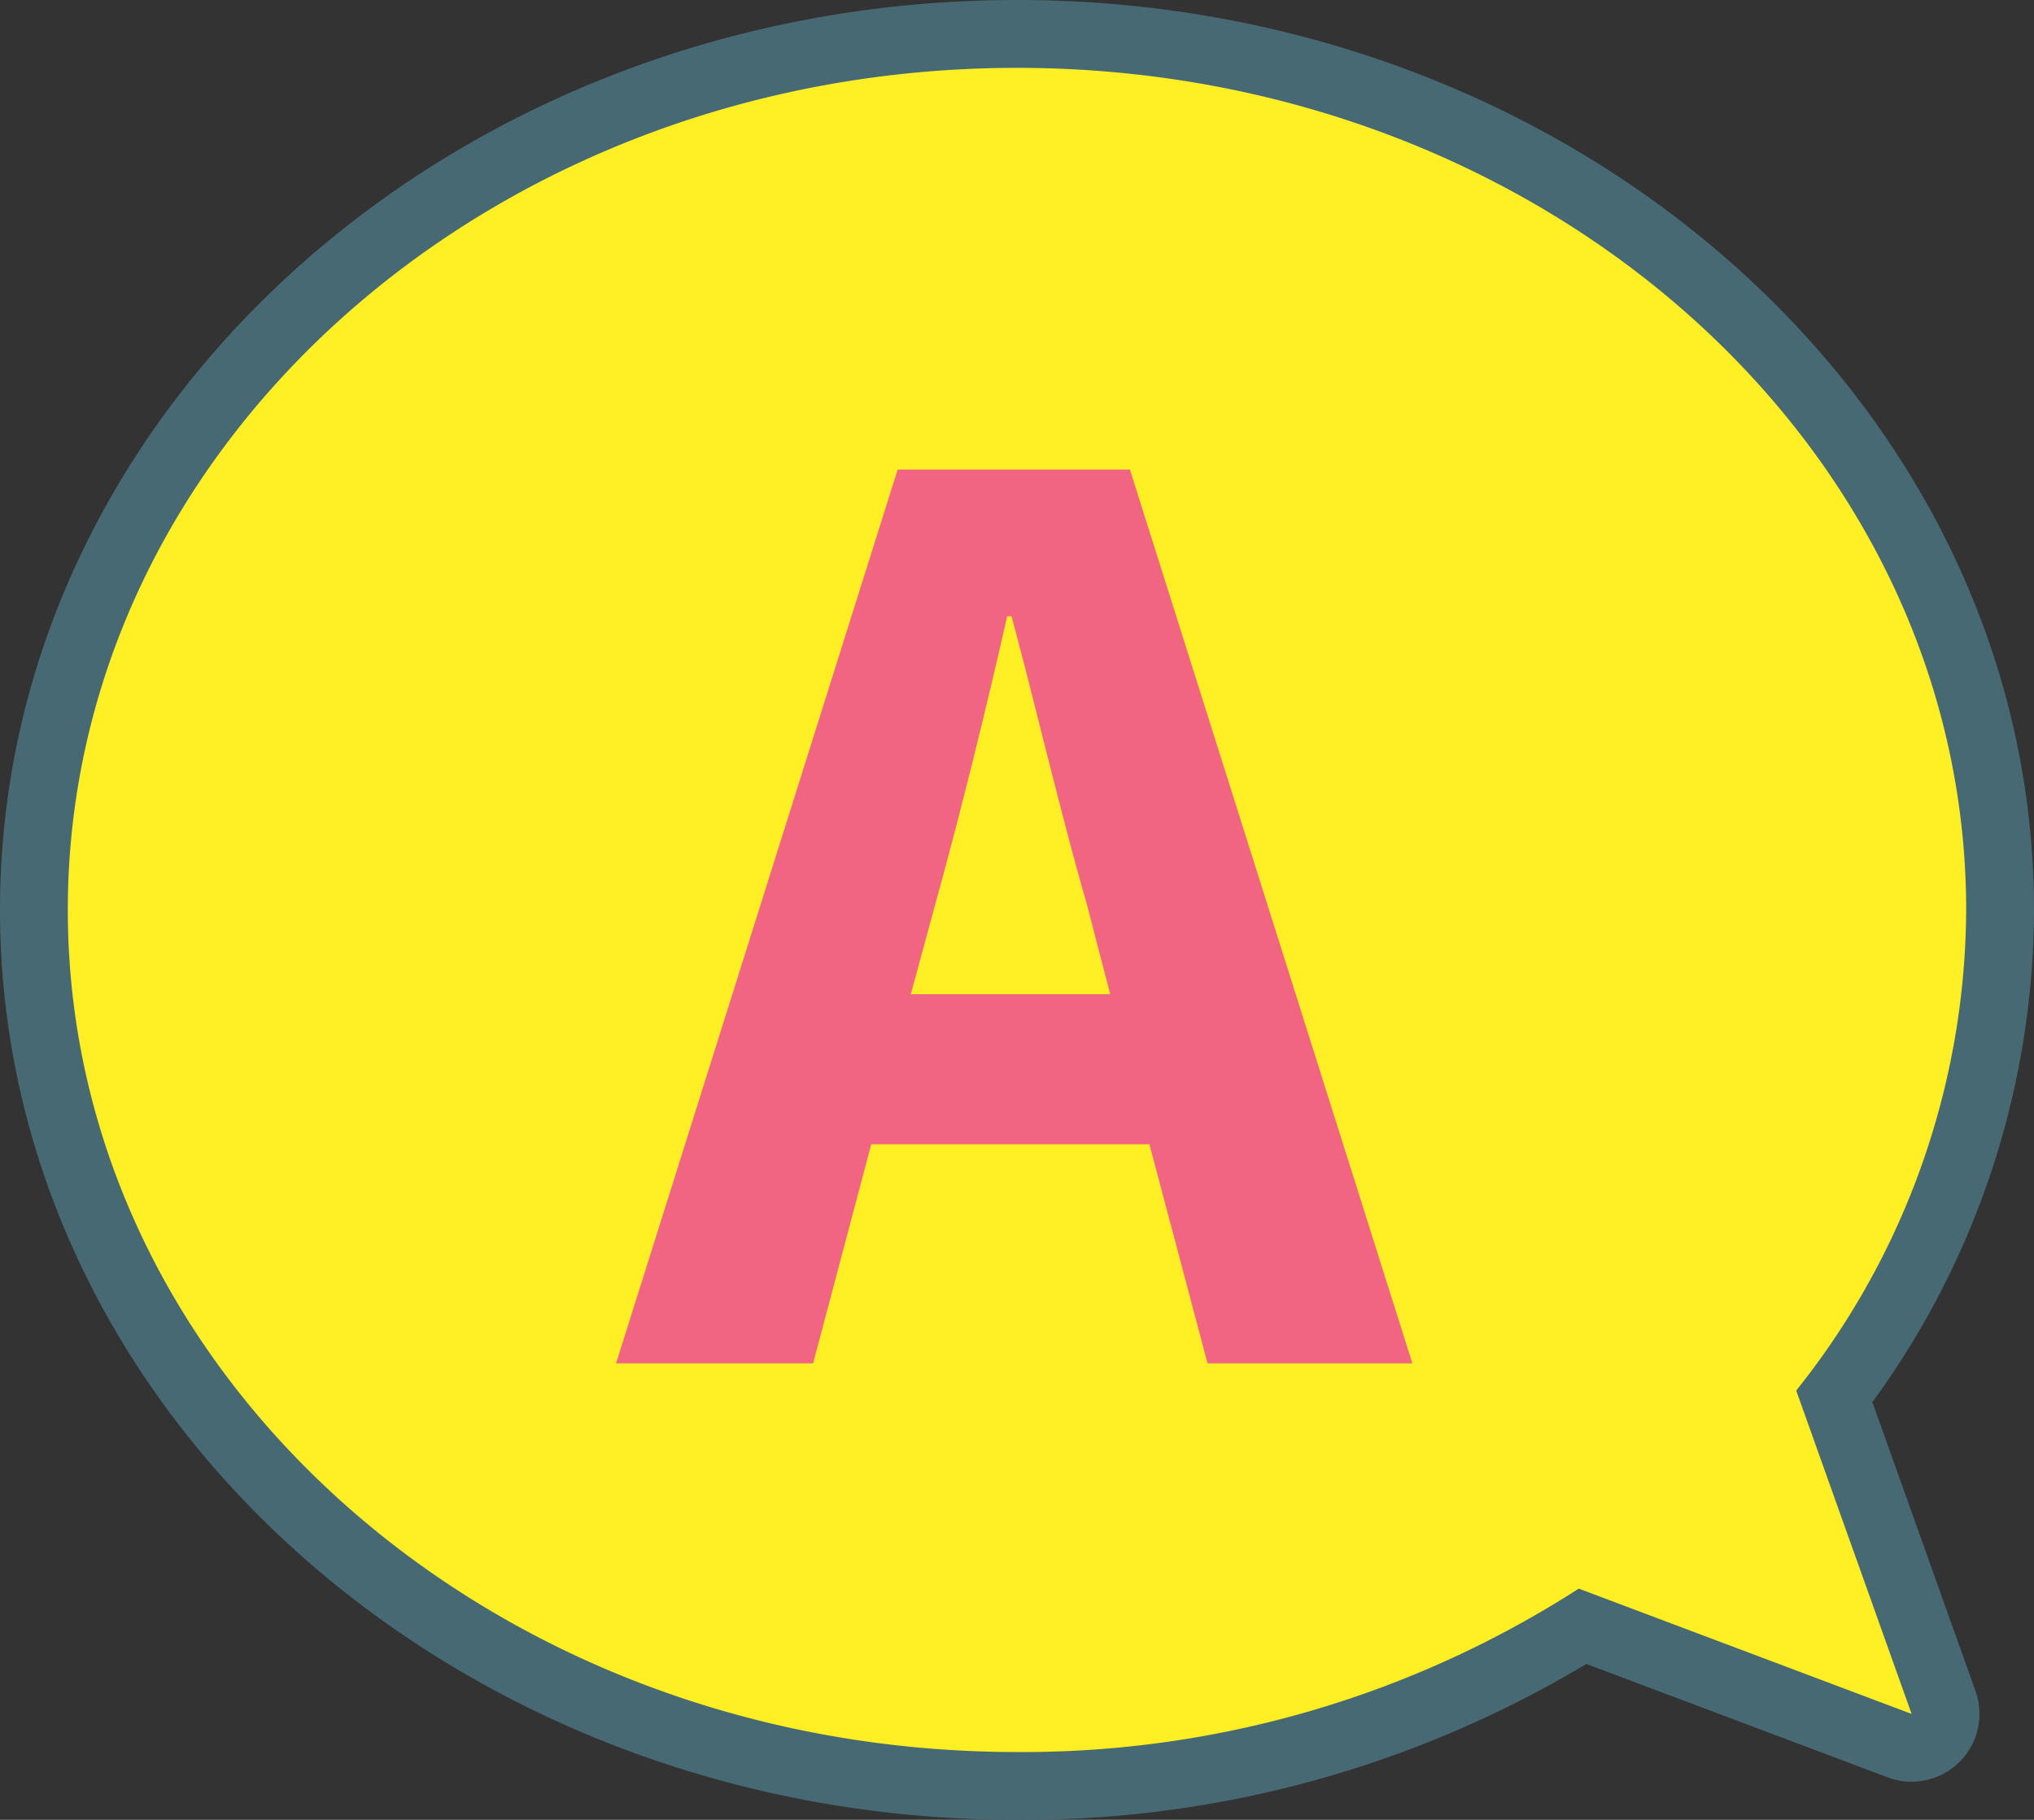
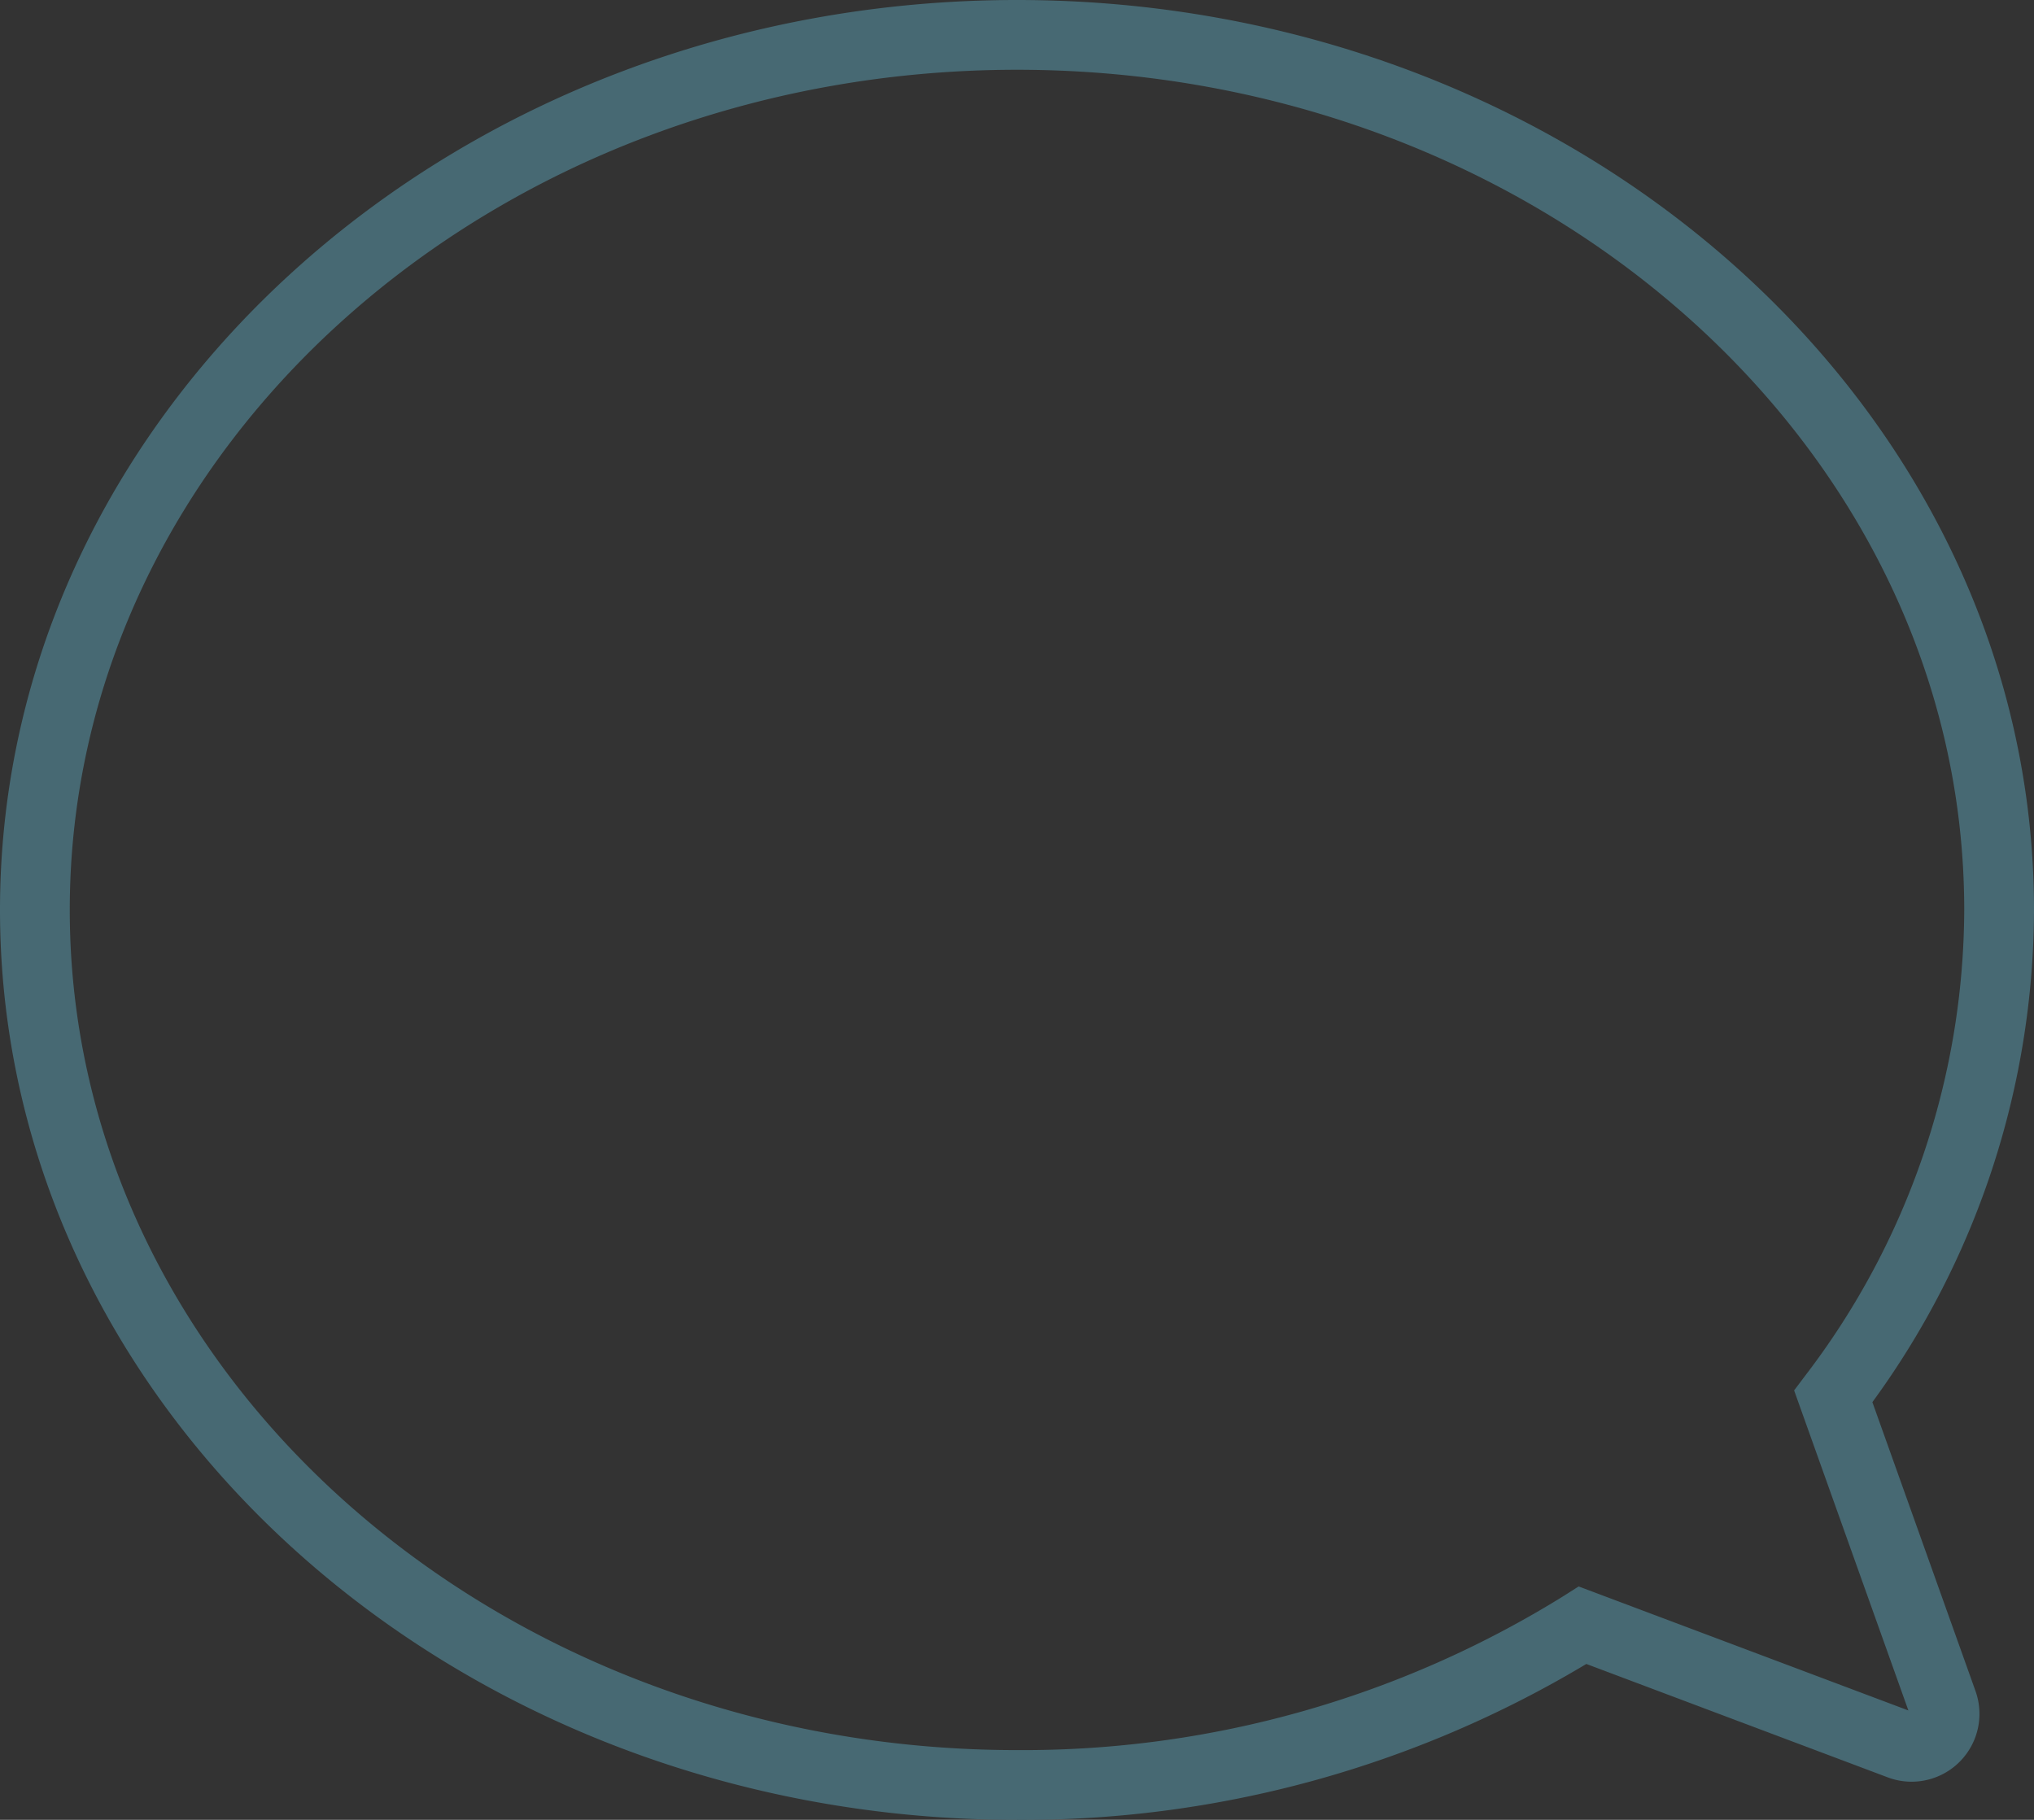
<svg xmlns="http://www.w3.org/2000/svg" width="87.463" height="78.256" viewBox="0 0 87.463 78.256">
  <rect x="0" y="0" width="87.463" height="78.256" fill="#333333" stroke="none" />
  <g transform="translate(1.5 1.5)">
-     <path d="M42.231,75.256C18.944,75.256,0,58.376,0,37.628S18.944,0,42.231,0,84.463,16.88,84.463,37.628a34.559,34.559,0,0,1-7.131,20.918l4.7,13.173a1.417,1.417,0,0,1-1.834,1.8L66.552,68.389a45.512,45.512,0,0,1-24.321,6.867" fill="#476973" />
    <path d="M42.231,76.756C18.118,76.756-1.5,59.2-1.5,37.628S18.118-1.5,42.231-1.5,85.963,16.053,85.963,37.628a36.008,36.008,0,0,1-6.95,21.165l4.434,12.422a2.917,2.917,0,0,1-2.749,3.9,2.9,2.9,0,0,1-1.028-.188L66.713,70.052A47.128,47.128,0,0,1,42.231,76.756Zm0-75.256C19.772,1.5,1.5,17.707,1.5,37.628S19.772,73.756,42.231,73.756a44.059,44.059,0,0,0,23.522-6.637l.63-.4,14.178,5.332L75.648,58.289l.486-.645a33.111,33.111,0,0,0,6.829-20.016C82.963,17.707,64.691,1.5,42.231,1.5Z" fill="#476973" />
-     <path d="M75.738,58.295a33.308,33.308,0,0,0,7.308-20.667c0-20-18.273-36.21-40.815-36.21S1.416,17.63,1.416,37.628,19.69,73.839,42.231,73.839a44.161,44.161,0,0,0,24.156-7.027L80.7,72.2Z" fill="#ffef24" />
-     <path d="M37.1,18.691h9.987L59.234,57.127H50.425l-2.5-9.421H35.964l-2.5,9.421H24.99Zm9.138,22.562-.989-3.815c-1.13-3.911-2.166-8.385-3.25-12.436h-.189c-.941,4.146-2.025,8.525-3.108,12.436l-1.036,3.815Z" fill="#f16583" />
  </g>
</svg>